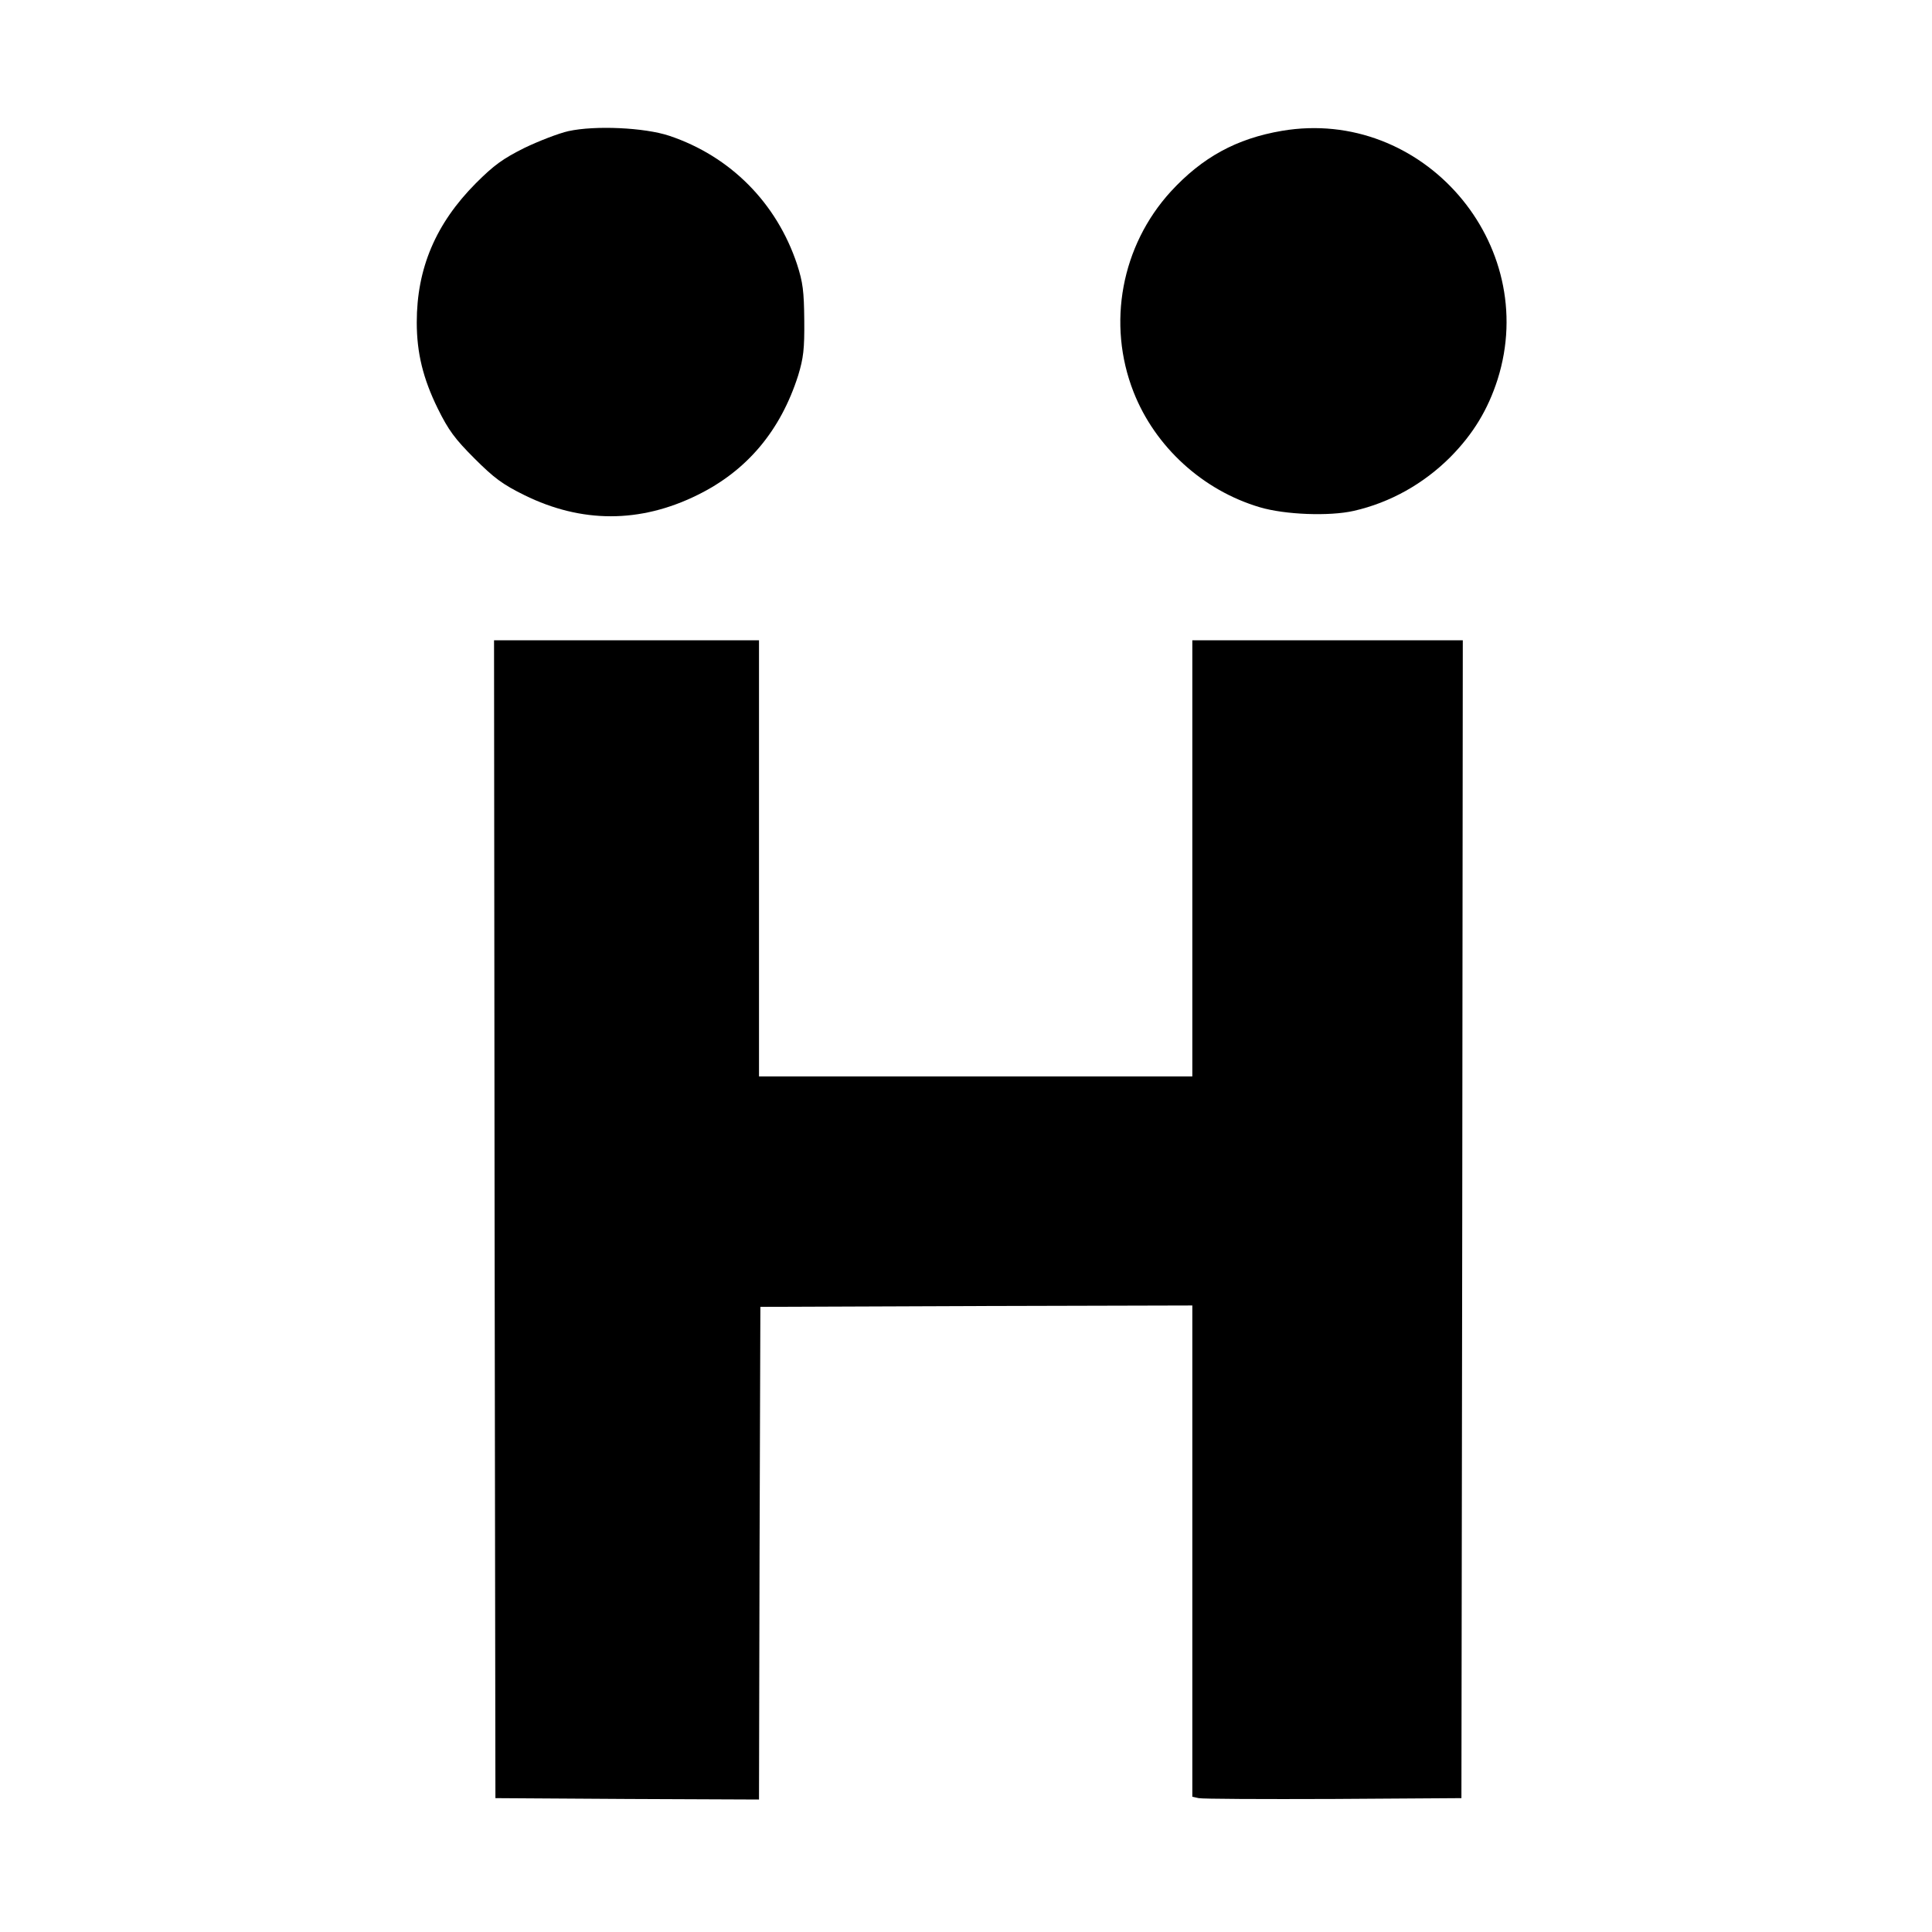
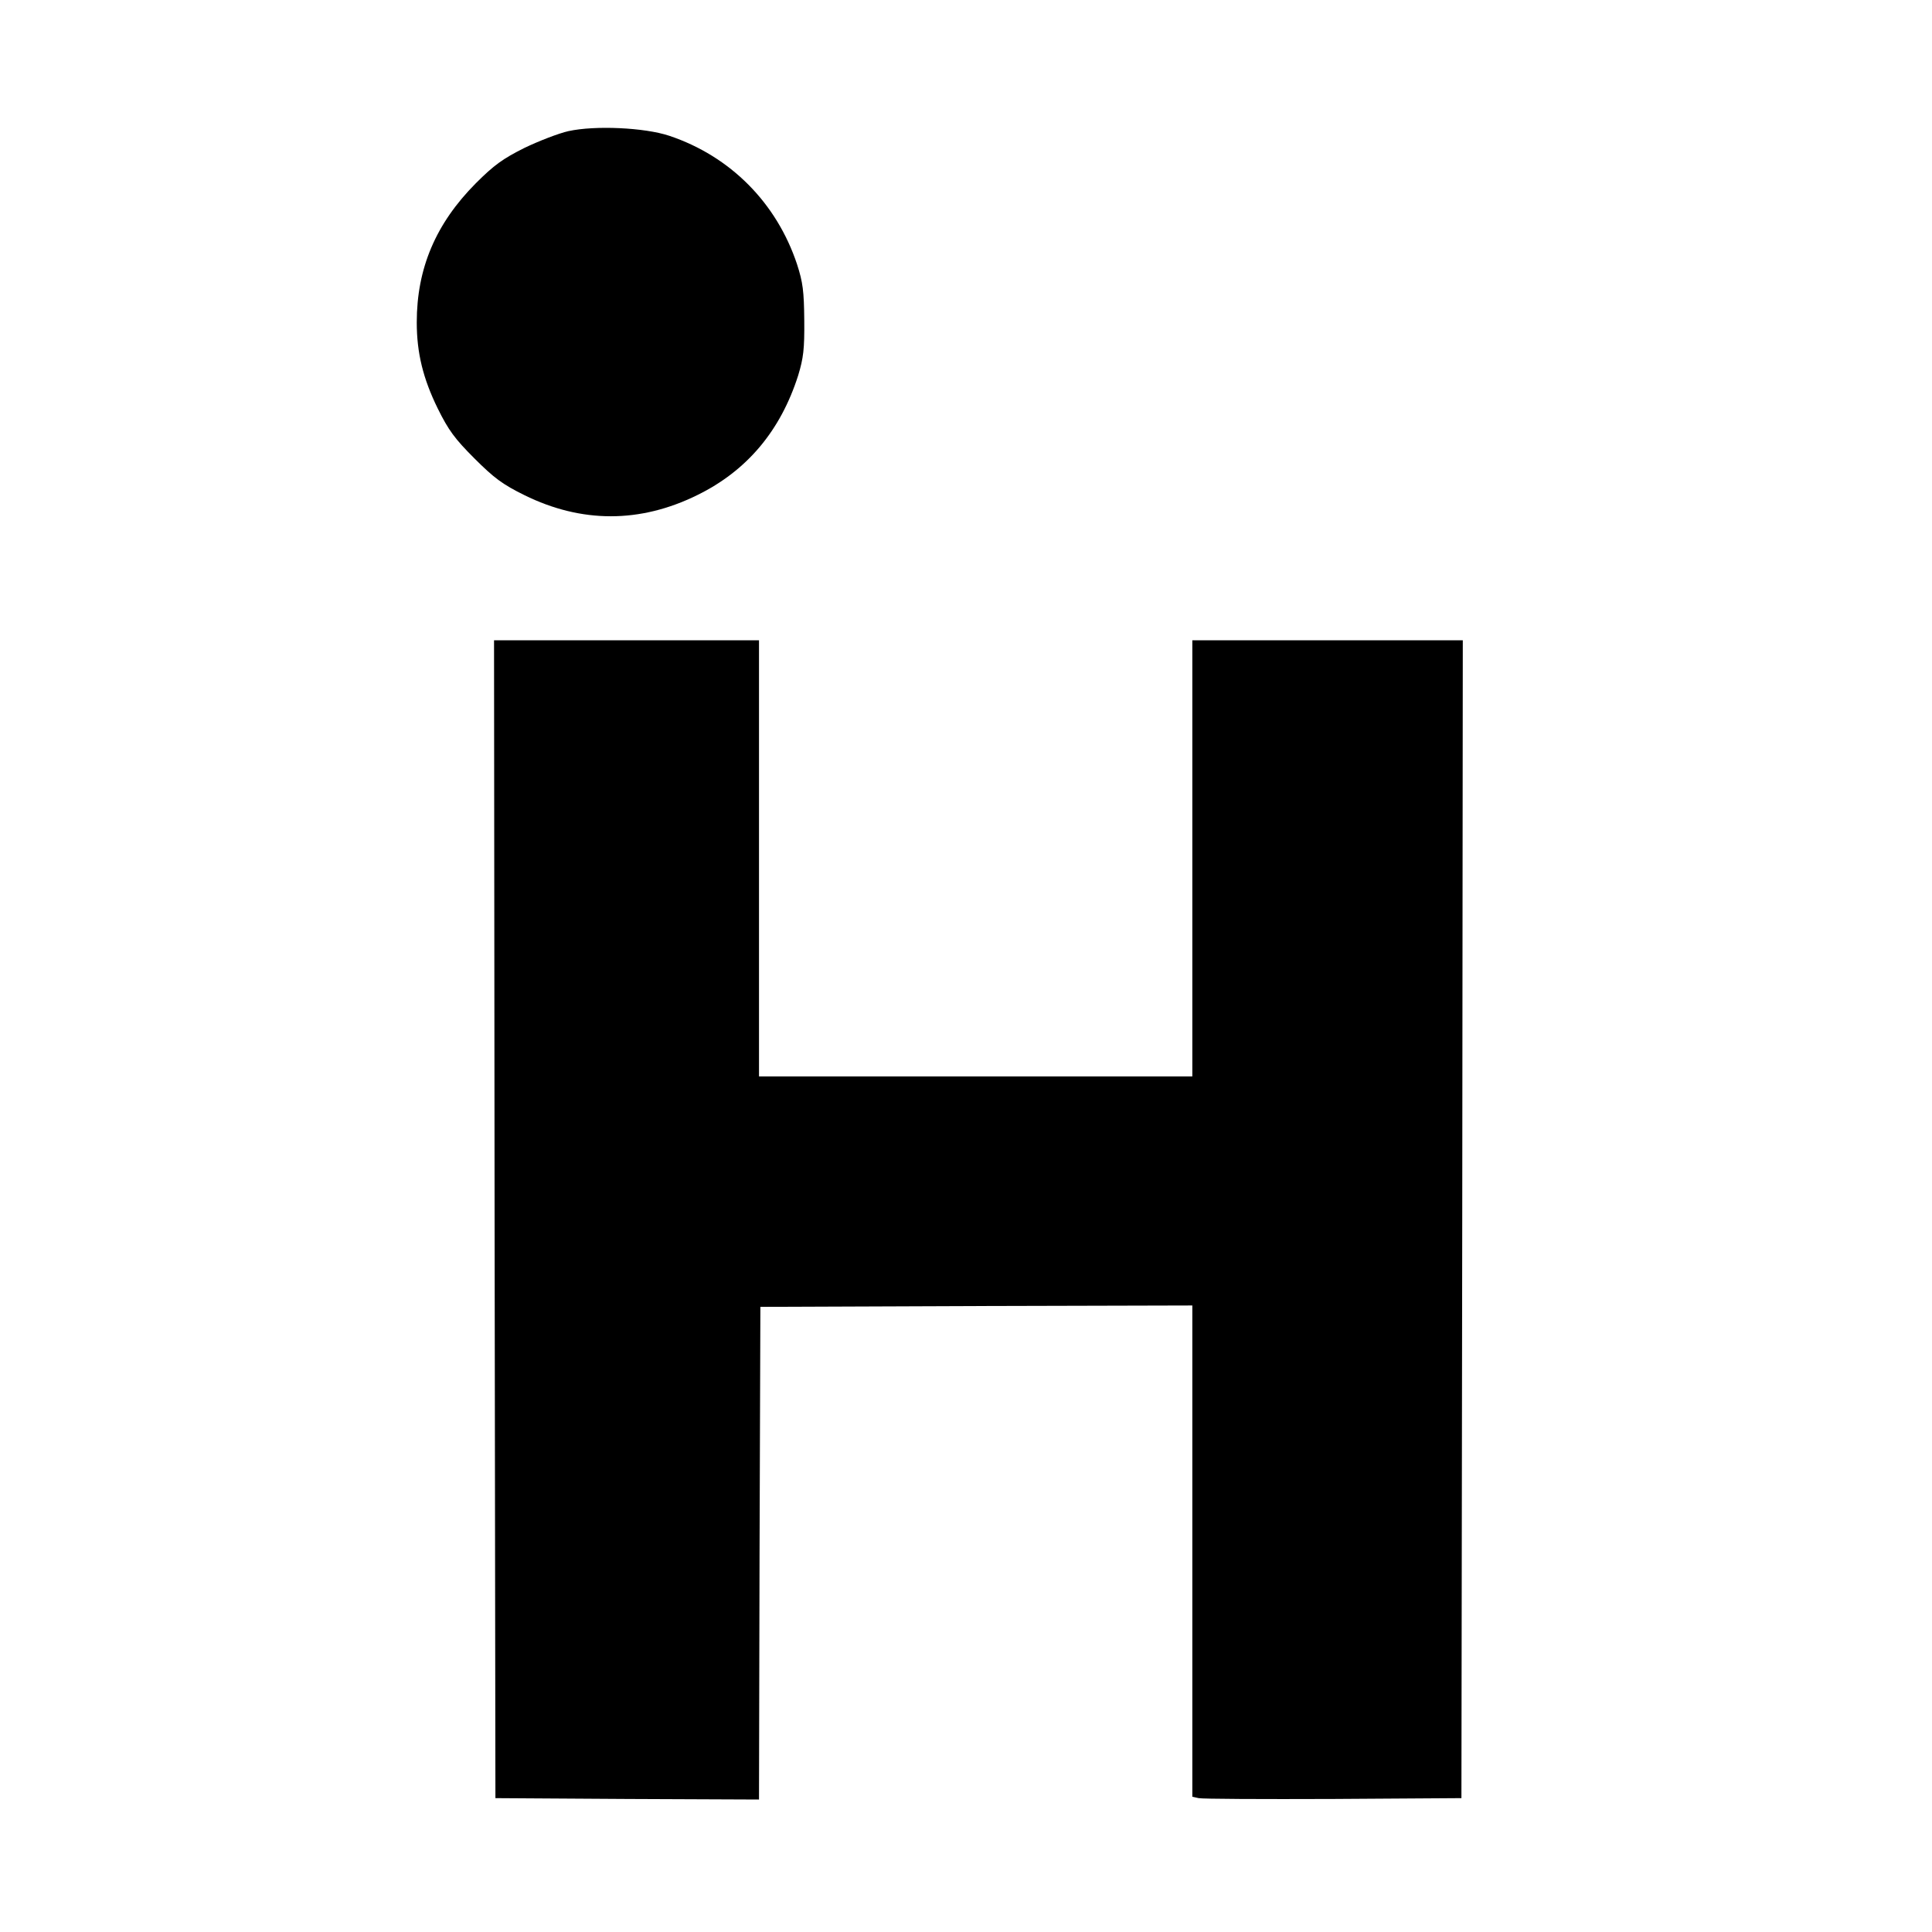
<svg xmlns="http://www.w3.org/2000/svg" version="1.0" width="700pt" height="700pt" viewBox="0 0 700 700" preserveAspectRatio="xMidYMid meet">
  <g transform="translate(0,700) scale(0.1,-0.1)" fill="#000000" stroke="none">
    <path d="M2060 6525 c-36 -8 -108 -36 -160 -61 -78 -39 -110 -62 -176 -128 -145 -146 -214 -308 -214 -504 0 -111 23 -204 76 -312 39 -79 62 -110 133 -181 71 -71 102 -94 181 -133 207 -102 419 -102 626 0 180 88 302 233 366 434 19 63 23 95 22 200 -1 105 -5 137 -26 202 -74 223 -242 392 -463 466 -90 30 -269 38 -365 17z" />
-     <path d="M4645 6526 c-165 -28 -289 -96 -403 -220 -179 -196 -232 -479 -135 -726 78 -199 251 -357 458 -418 91 -27 252 -33 340 -13 132 30 253 98 350 195 83 84 136 172 171 281 156 493 -272 987 -781 901z" />
    <path d="M1792 2583 l3 -2098 477 -3 478 -2 2 892 3 893 783 3 782 2 0 -890 0 -890 23 -5 c12 -3 231 -4 487 -3 l465 3 3 2098 2 2097 -490 0 -490 0 0 -790 0 -790 -785 0 -785 0 0 790 0 790 -480 0 -480 0 2 -2097z" />
  </g>
</svg>